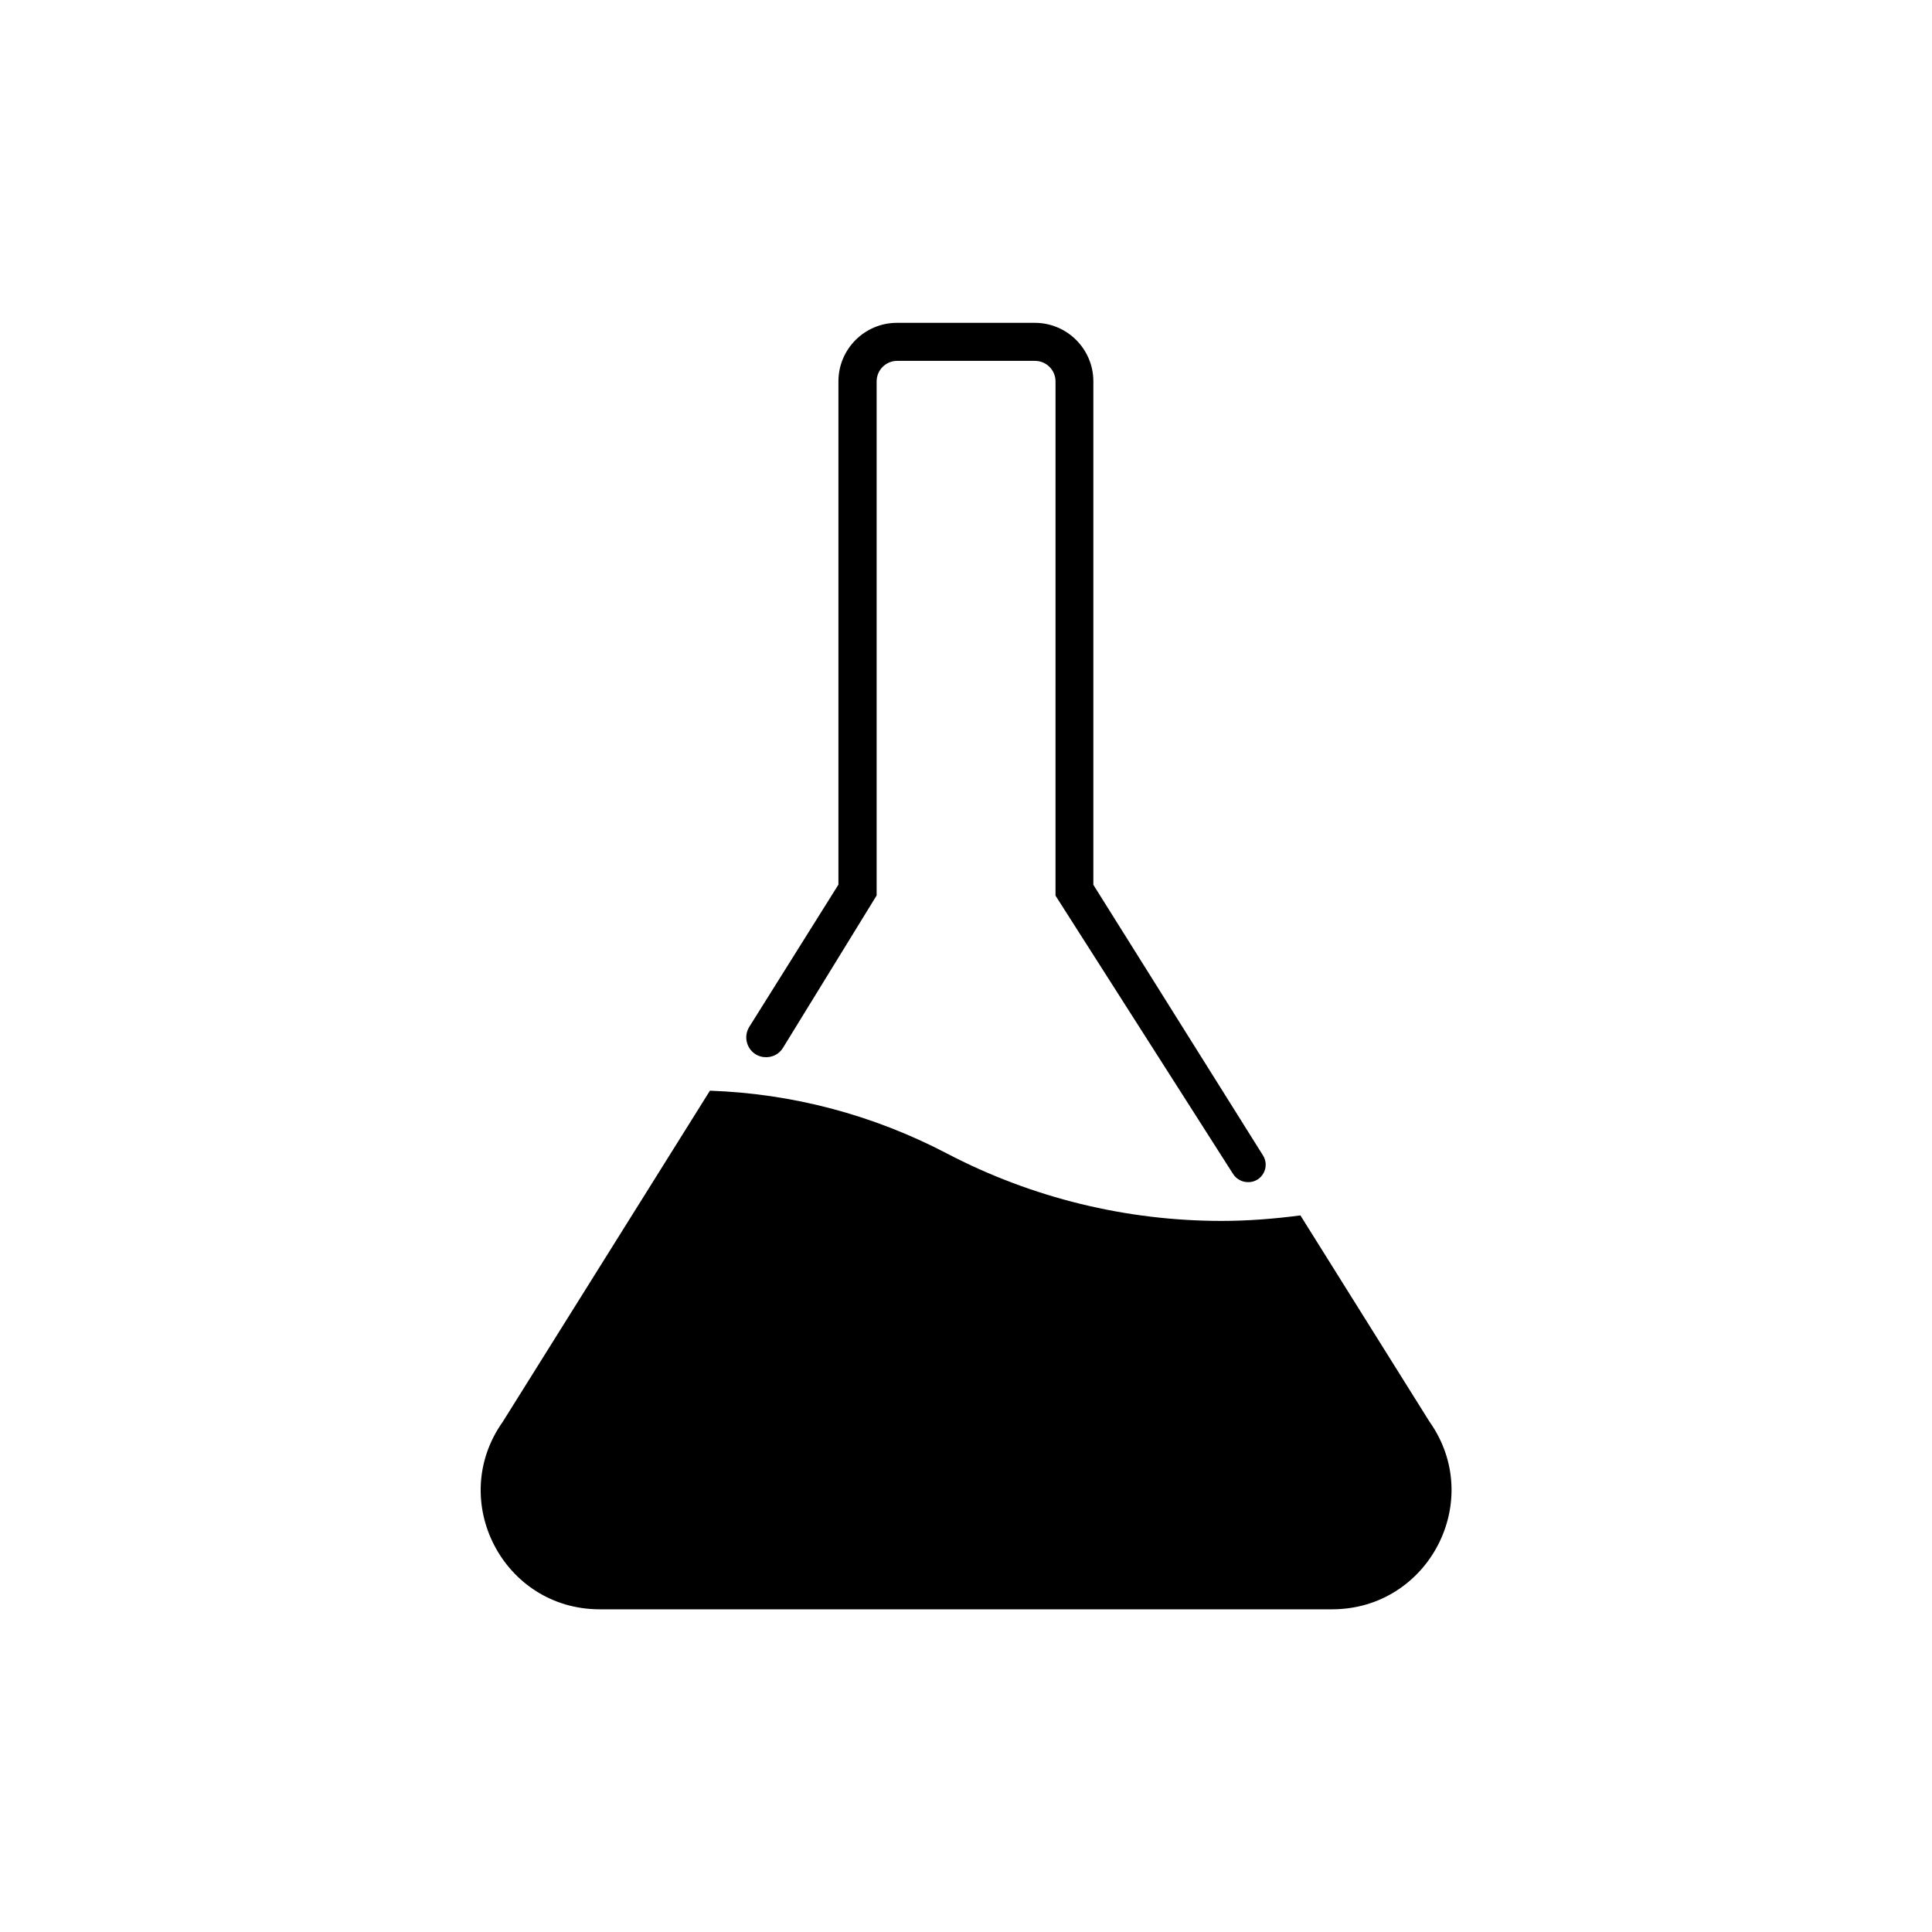
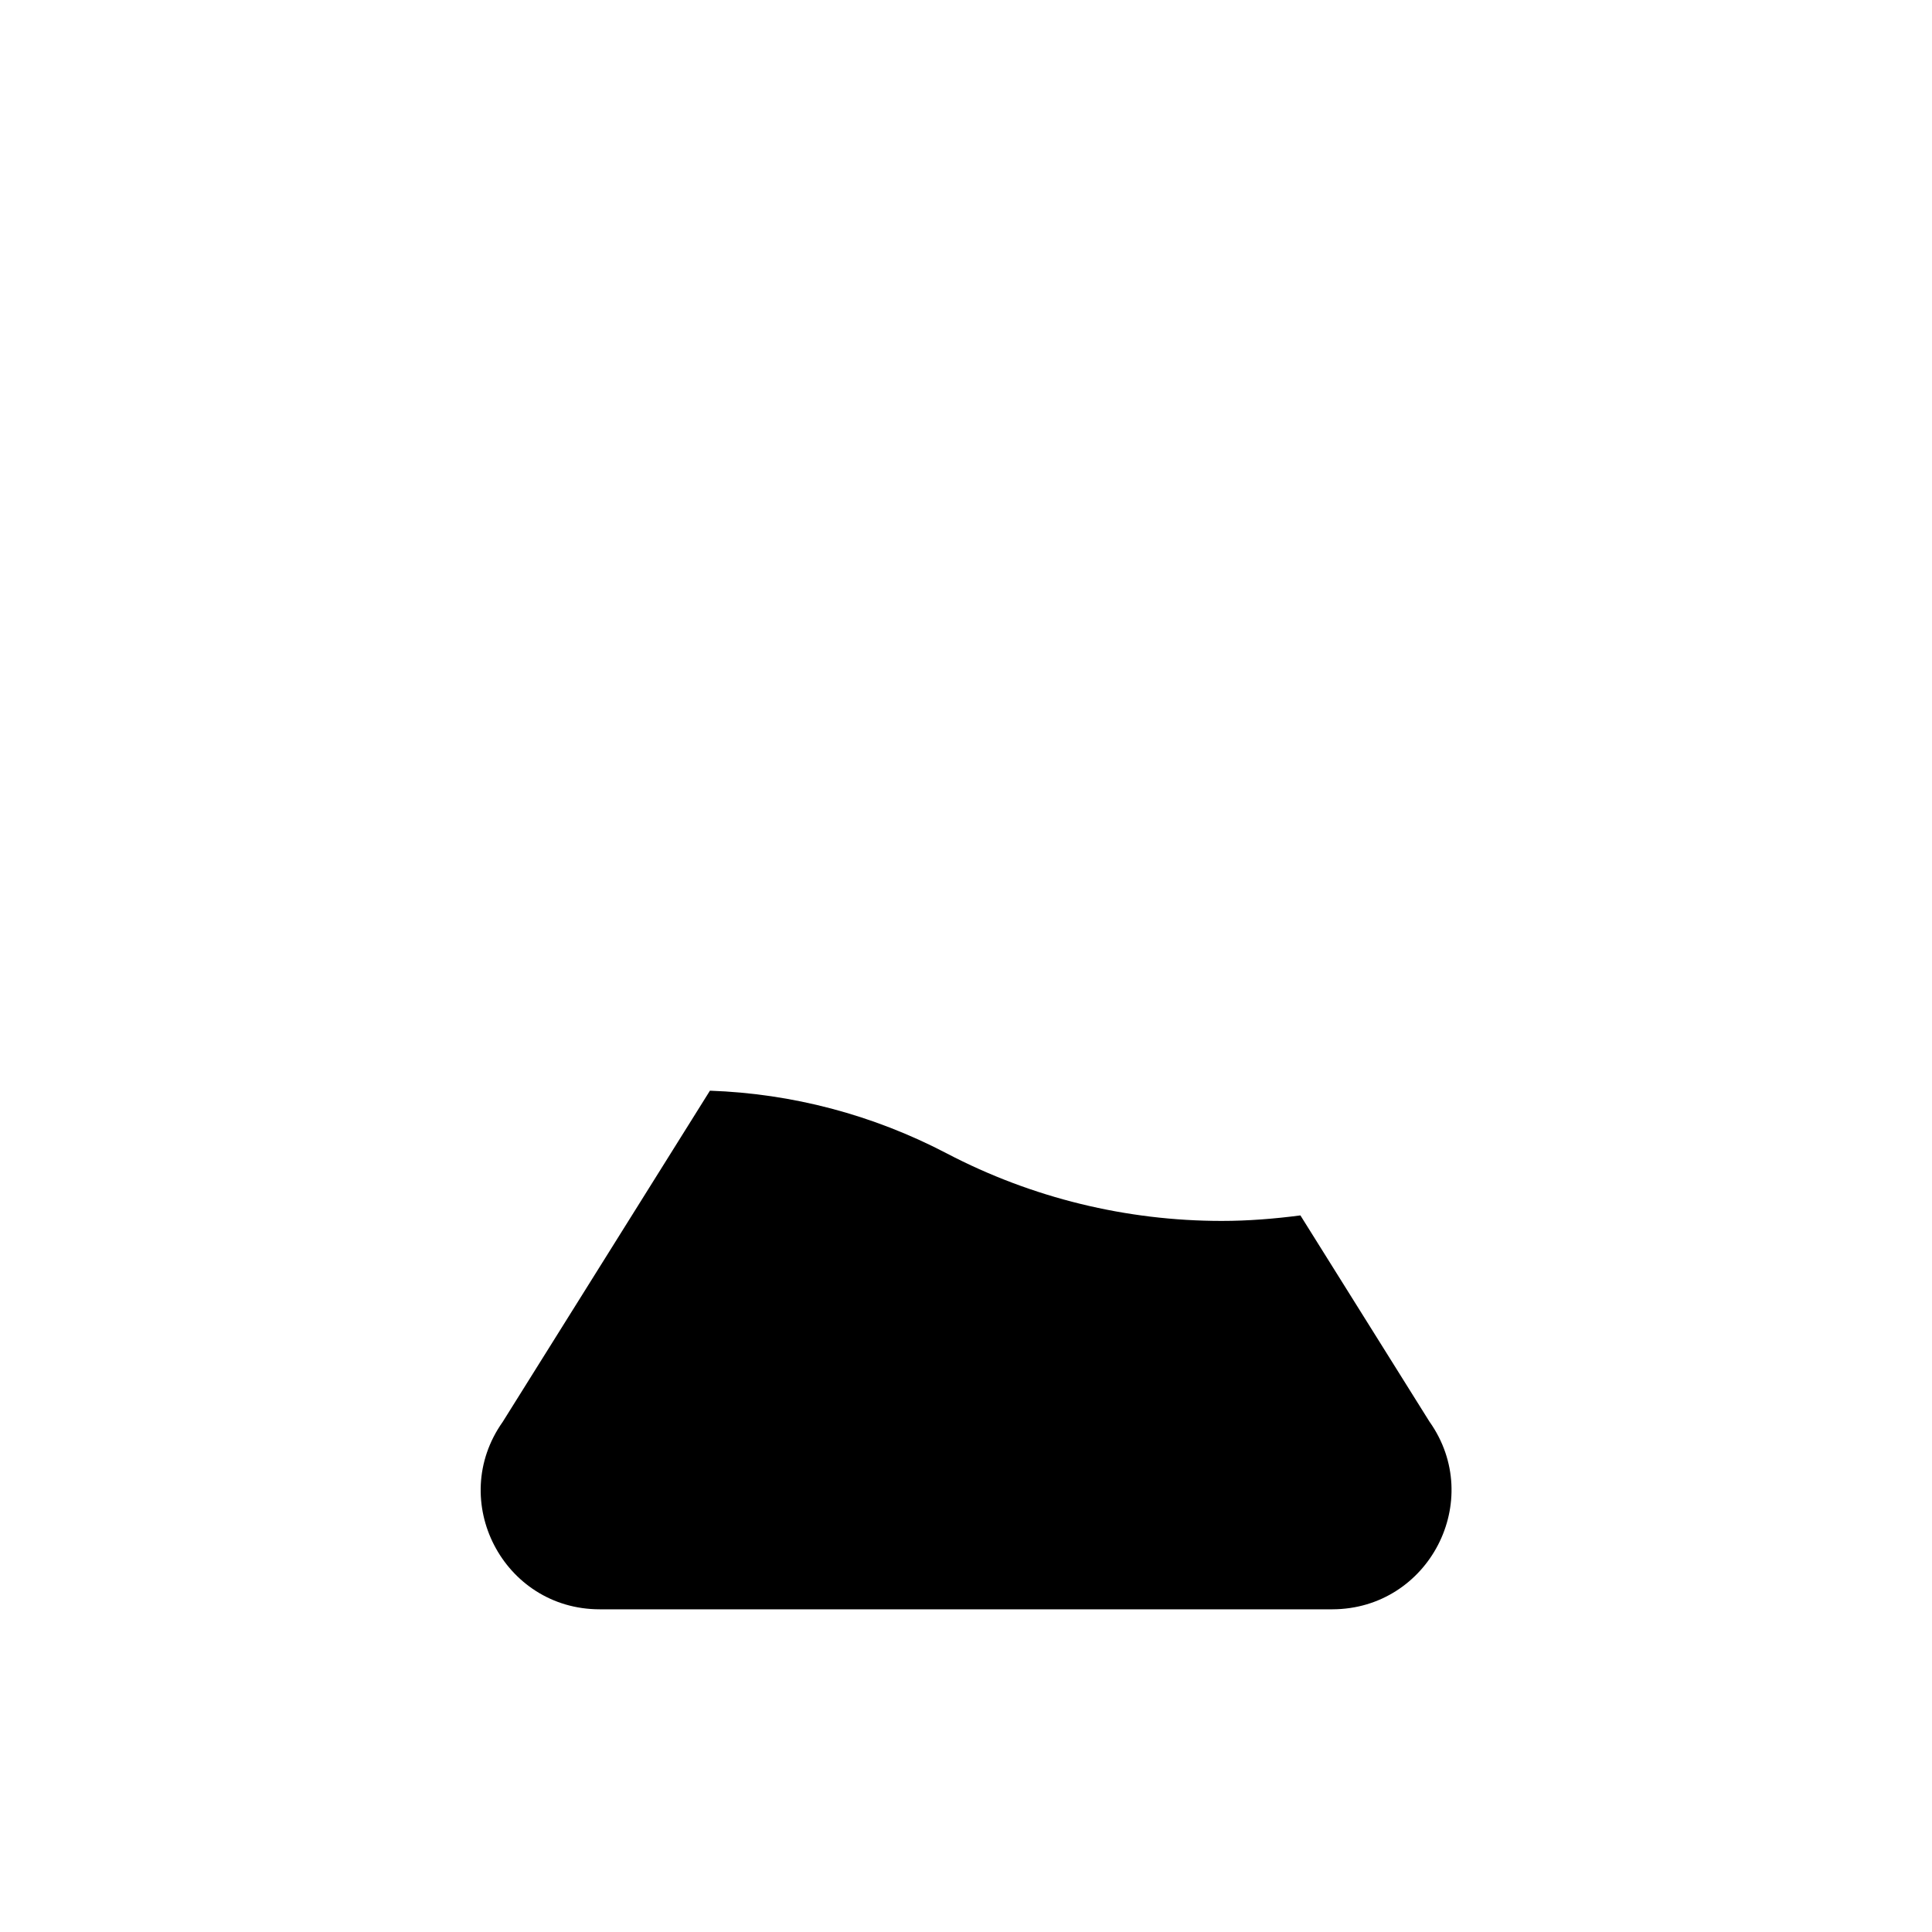
<svg xmlns="http://www.w3.org/2000/svg" fill="#000000" width="800px" height="800px" version="1.1" viewBox="144 144 512 512">
  <g>
-     <path d="m346.29 424.13h0.102c2.016 0.25 4.031-0.656 5.09-2.418l24.836-40.406v-136.23c0-2.973 2.418-5.441 5.441-5.441h36.527c2.973 0 5.441 2.418 5.441 5.441l-0.004 136.28 47.055 73.758c0.906 1.41 2.469 2.215 4.133 2.168h0.102c3.527-0.152 5.594-4.082 3.68-7.106l-44.941-71.695v-133.41c0-8.566-6.953-15.516-15.516-15.516h-36.527c-8.566 0-15.516 6.953-15.516 15.516v133.36l-23.68 37.785c-1.918 3.223 0.047 7.406 3.777 7.91z" />
    <path d="m522.83 520.76-34.207-54.664c-6.953 0.906-13.906 1.461-20.859 1.461-25.191 0-50.23-6.047-72.852-17.887-19.648-10.277-41.012-15.871-62.773-16.625l-54.914 87.762c-14.762 20.859 0.152 49.676 25.695 49.676h194.22c25.539-0.098 40.453-28.863 25.691-49.723z" />
  </g>
</svg>